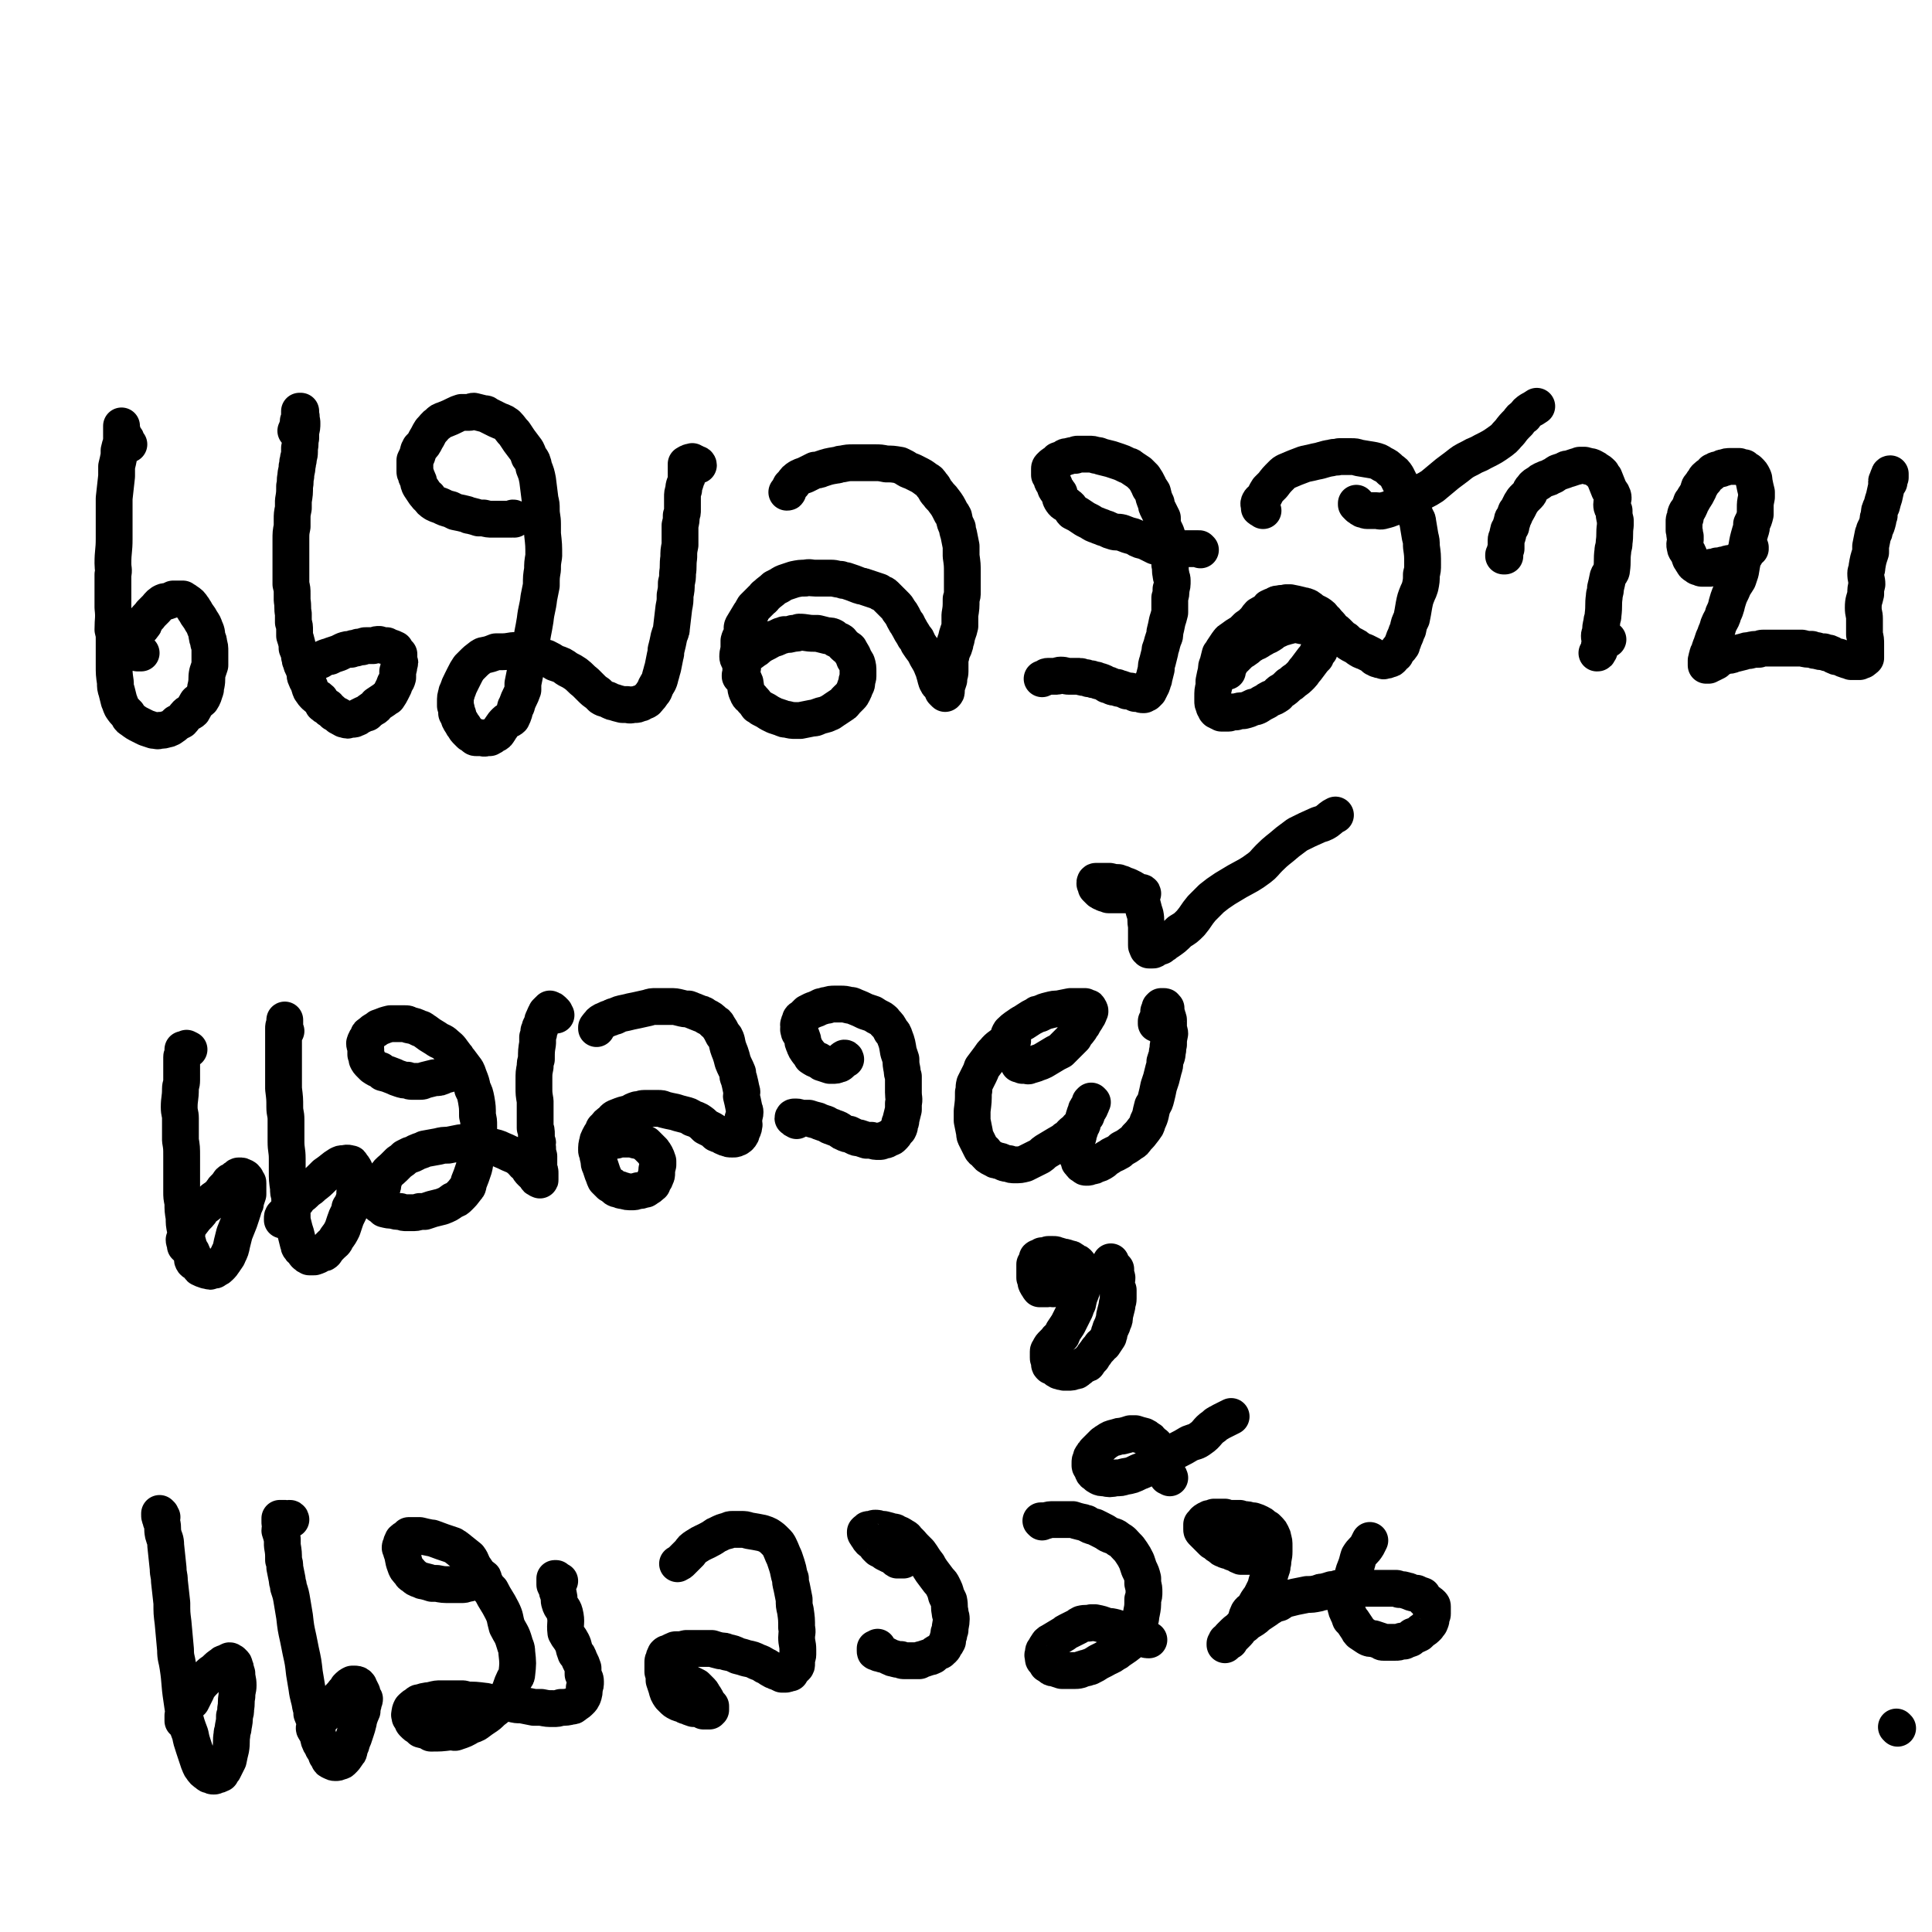
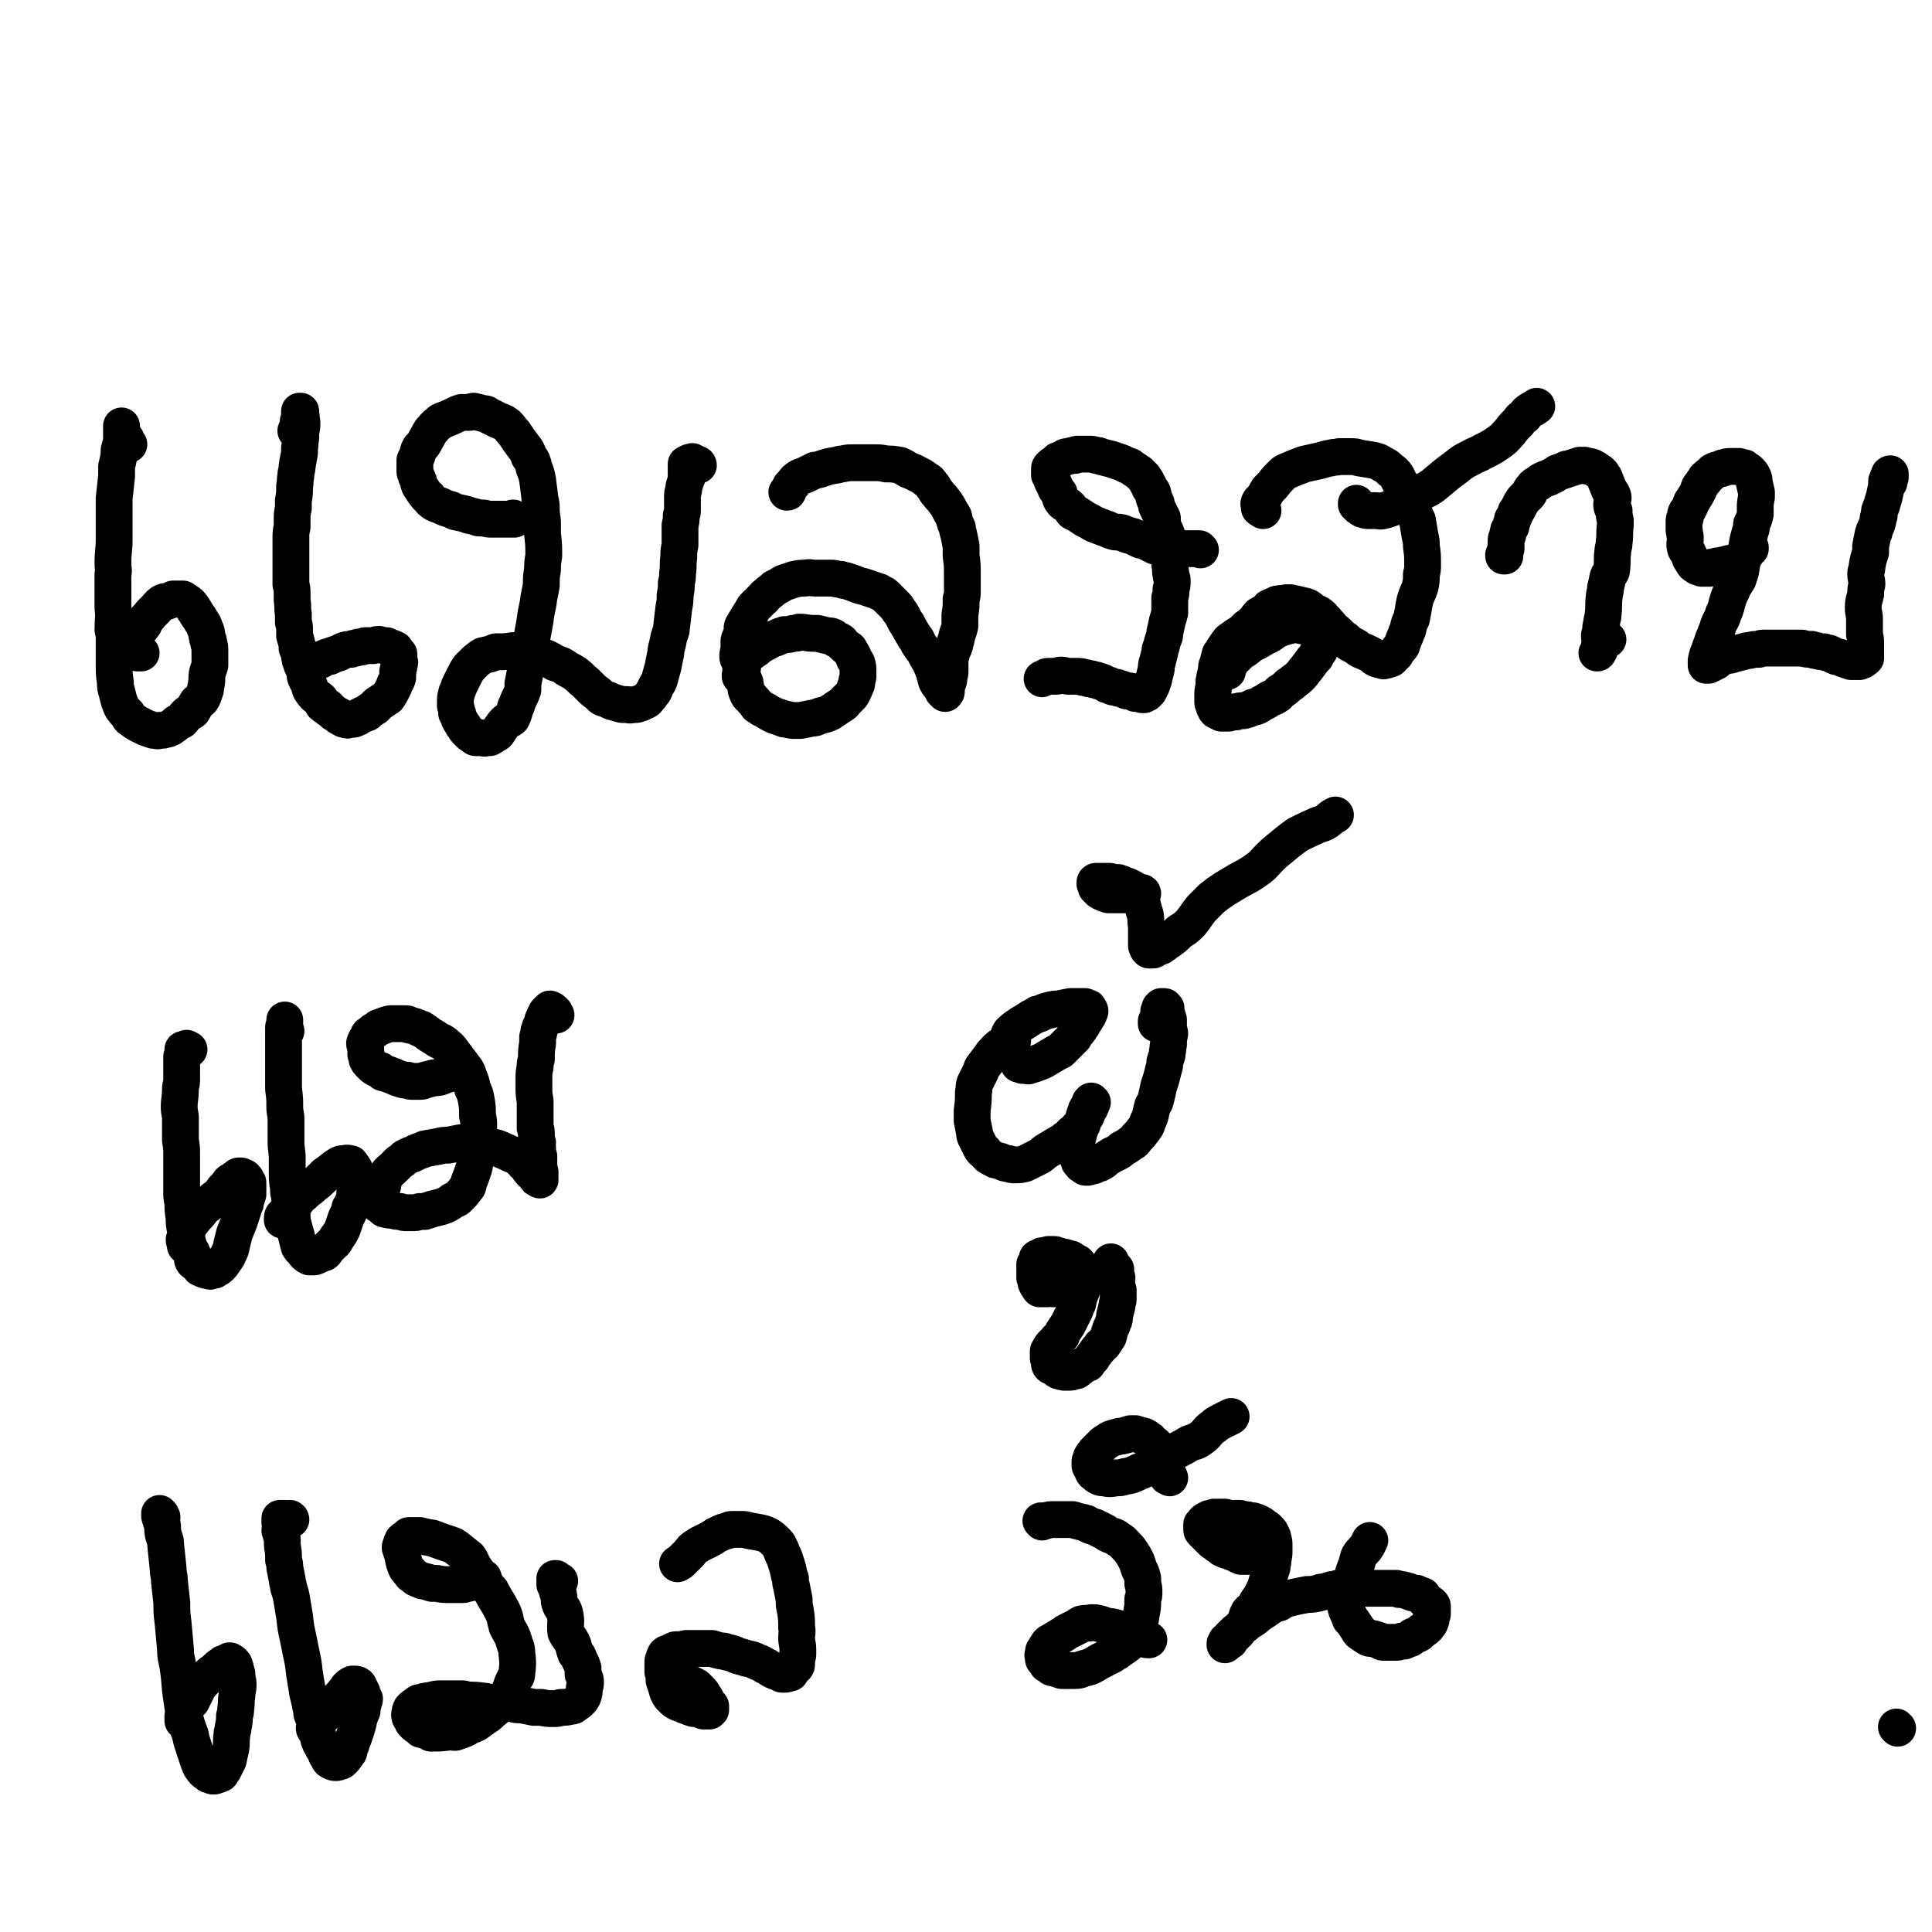
<svg xmlns="http://www.w3.org/2000/svg" viewBox="0 0 1574 1574" version="1.1">
  <g fill="none" stroke="#000000" stroke-width="30" stroke-linecap="round" stroke-linejoin="round">
    <path d="M105,362c0,0 -1,-1 -1,-1 -1,-1 -1,-1 -1,-2 0,-1 0,-1 -1,-2 -1,-1 -1,-1 -2,-3 -1,0 0,0 0,-1 0,-1 0,-1 -1,-1 0,-2 0,-2 0,-3 0,-1 0,-1 0,-1 0,-1 0,-1 0,-1 0,0 0,0 0,0 0,0 0,0 0,1 0,0 0,0 0,1 0,4 0,4 0,7 1,1 1,1 0,1 0,5 -1,5 -2,10 0,2 0,2 0,4 -1,5 -1,5 -2,9 0,4 0,4 0,8 -1,9 -1,9 -2,18 0,5 0,5 0,10 0,6 0,6 0,12 0,6 0,6 0,11 0,10 -1,10 -1,20 0,5 1,5 0,9 0,7 0,7 0,14 0,6 0,6 0,13 1,9 0,9 0,18 1,4 1,4 1,8 0,6 0,6 0,13 0,4 0,4 0,8 0,7 0,7 1,14 0,4 0,4 1,7 1,4 1,4 2,8 1,2 1,3 2,5 2,3 2,3 5,6 1,2 1,3 3,4 4,3 4,3 8,5 2,1 2,1 4,2 3,1 3,1 6,2 3,0 3,1 5,0 3,0 3,0 6,-1 1,0 1,0 3,-1 3,-2 3,-2 5,-4 2,-1 2,-1 4,-2 2,-2 2,-3 4,-5 2,-2 3,-1 5,-3 2,-3 1,-3 3,-6 1,-2 2,-1 4,-3 2,-3 2,-4 3,-7 1,-2 0,-2 1,-5 1,-5 0,-5 1,-10 1,-3 1,-3 2,-6 0,-4 0,-4 0,-8 0,-2 0,-2 0,-3 0,-4 0,-4 -1,-7 0,-2 0,-2 -1,-4 -1,-4 0,-4 -2,-8 -1,-3 -1,-3 -3,-6 -2,-4 -3,-4 -5,-8 -1,-1 -1,-2 -2,-3 -2,-3 -2,-3 -5,-5 -1,-1 -2,-1 -3,-2 -2,0 -3,0 -5,0 -1,0 -1,0 -3,0 -2,1 -2,1 -5,2 -2,0 -2,0 -4,1 -3,2 -3,3 -5,5 -2,2 -2,2 -4,4 -2,3 -3,3 -5,6 -1,2 0,2 -1,3 -2,3 -3,3 -5,6 -1,1 -1,1 -2,3 -1,2 0,2 -1,4 -1,1 -1,1 -1,2 -1,2 -1,2 -1,3 0,1 -1,1 0,2 2,2 2,2 5,3 1,0 1,0 3,0 " />
    <path d="M242,352c0,0 0,-1 -1,-1 0,0 1,1 1,1 0,-1 0,-2 0,-3 0,-1 0,-1 1,-2 0,-1 0,-1 0,-2 0,-1 0,-1 0,-2 1,-1 1,-1 1,-2 0,0 0,0 0,-1 0,0 0,0 0,-1 0,-1 0,-1 0,-1 0,-1 0,-1 0,-1 0,0 0,0 0,-1 0,0 0,0 0,0 0,-1 0,-1 0,-1 0,0 0,0 0,0 0,0 0,0 0,0 1,0 1,0 0,0 0,0 0,0 0,0 0,0 1,0 1,0 0,0 0,0 0,1 0,0 0,0 0,1 0,1 0,0 0,1 1,2 0,2 0,3 1,2 1,2 1,4 0,3 0,3 -1,7 0,3 0,3 0,5 -1,4 0,4 -1,8 0,1 0,1 0,3 0,4 -1,4 -1,7 -1,2 0,2 -1,5 0,4 -1,4 -1,8 -1,4 0,4 -1,8 0,6 0,6 -1,12 0,3 0,3 0,6 -1,5 -1,5 -1,9 0,3 0,3 0,6 -1,5 -1,5 -1,11 0,4 0,4 0,8 0,5 0,5 0,10 0,3 0,3 0,6 0,3 0,3 0,7 0,3 0,3 0,5 1,4 1,4 1,8 0,2 0,2 0,5 1,6 0,6 1,11 0,3 0,3 0,7 1,3 1,3 1,7 0,2 0,2 0,4 1,3 1,3 2,7 0,1 0,1 0,3 1,3 2,3 2,7 1,2 0,2 1,4 1,4 2,4 3,8 1,2 0,3 1,5 1,3 2,3 3,7 1,1 0,1 1,3 2,3 2,3 4,5 2,2 2,1 4,3 1,2 1,2 2,4 2,2 2,1 4,2 1,2 1,2 3,3 1,1 1,1 2,2 2,1 2,1 4,2 0,1 0,1 1,1 1,1 1,1 3,2 0,0 0,0 1,0 2,1 2,1 4,0 1,0 1,0 2,0 1,0 2,0 3,-1 1,0 1,0 2,-1 2,-1 2,-1 4,-2 2,-1 2,-1 3,-1 2,-2 2,-2 5,-4 2,-1 2,-1 3,-3 3,-2 3,-2 6,-4 1,-1 1,-1 3,-2 2,-3 2,-3 3,-5 1,-2 1,-2 2,-4 1,-4 2,-3 3,-7 0,-3 0,-3 0,-5 1,-3 1,-3 1,-6 1,-1 1,-1 0,-2 0,-2 0,-2 0,-4 0,-1 0,-1 0,-2 -1,-1 -2,-1 -3,-2 0,-1 0,-1 0,-2 -2,-1 -2,-1 -5,-2 -1,0 -1,0 -2,-1 -3,0 -3,0 -6,-1 -2,0 -2,0 -5,1 -3,0 -3,0 -6,0 -1,0 -1,0 -3,1 -3,0 -3,0 -5,1 -2,0 -2,0 -4,1 -3,0 -3,0 -6,1 -2,1 -2,1 -4,2 -3,1 -3,1 -6,2 -1,1 -1,1 -3,1 -3,1 -3,1 -6,3 -2,0 -1,0 -3,1 -1,1 -1,0 -3,1 -1,0 -1,0 -2,1 -1,0 -1,0 -2,0 -1,1 -1,0 -1,0 -1,0 -1,0 -1,0 " />
    <path d="M419,423c0,0 0,-1 -1,-1 0,0 0,1 -1,1 -2,0 -2,0 -3,0 -4,0 -4,0 -8,0 -2,0 -2,0 -5,0 -3,0 -3,0 -7,-1 -2,0 -2,0 -4,0 -3,-1 -3,-1 -7,-2 -1,0 -1,0 -3,-1 -4,-1 -4,-1 -9,-2 -2,-1 -2,-1 -4,-2 -4,-1 -4,-1 -8,-3 -3,-1 -3,-1 -5,-2 -3,-2 -3,-2 -5,-5 -2,-1 -1,-1 -3,-3 -2,-3 -2,-3 -4,-6 -1,-2 -1,-2 -1,-4 -1,-3 -2,-3 -2,-5 -1,-2 -1,-2 -1,-3 0,-3 0,-3 0,-6 0,-2 0,-2 0,-3 2,-4 2,-4 3,-8 1,-1 1,-1 1,-2 3,-3 3,-3 5,-7 2,-3 2,-4 4,-7 3,-3 3,-4 6,-6 2,-2 2,-2 5,-3 5,-2 5,-2 9,-4 2,-1 2,-1 5,-2 3,0 3,0 6,0 2,0 2,-1 4,-1 4,1 4,1 8,2 2,0 2,0 3,1 4,2 4,2 8,4 4,2 4,1 8,4 3,3 3,4 6,7 2,3 2,3 4,6 3,4 3,4 6,8 1,2 1,2 2,5 3,4 3,4 4,9 2,5 2,5 3,10 1,8 1,8 2,16 1,4 1,4 1,8 0,6 1,6 1,12 0,4 0,4 0,8 1,9 1,9 1,18 -1,6 -1,6 -1,11 -1,6 -1,6 -1,13 -1,5 -1,5 -2,10 -1,9 -2,9 -3,18 -1,6 -1,6 -2,11 -1,6 -1,6 -2,12 -1,4 -1,4 -2,9 -2,10 -2,10 -4,20 0,3 0,3 0,5 -2,6 -3,6 -5,12 0,1 0,1 -1,2 -1,4 -1,5 -3,9 -2,2 -3,1 -5,3 -2,2 -2,2 -4,5 -1,1 -1,2 -2,3 -1,2 -2,2 -4,3 -1,1 -1,1 -3,2 -2,0 -2,0 -3,0 -2,1 -2,0 -3,0 -3,0 -3,0 -5,0 -1,0 -1,0 -2,-1 -1,-1 -1,-1 -3,-2 -1,-1 -1,-1 -2,-2 -2,-2 -2,-2 -3,-4 -1,-1 -1,-1 -2,-3 -2,-3 -2,-3 -3,-7 -1,0 0,0 -1,-1 0,-3 0,-3 -1,-6 0,-1 0,-1 0,-3 0,-4 0,-4 1,-7 0,-1 0,-1 1,-3 1,-3 1,-3 3,-7 1,-2 1,-2 2,-4 2,-4 2,-4 4,-7 1,-1 1,-1 3,-3 3,-3 3,-3 7,-6 1,0 1,-1 2,-1 5,-1 5,-1 10,-3 1,0 1,0 2,0 6,0 6,0 12,-1 3,0 3,1 6,1 4,0 4,0 7,1 3,0 3,0 6,1 4,1 4,2 8,3 4,2 4,2 7,4 6,2 6,2 10,5 4,2 4,2 7,4 4,3 4,4 8,7 2,2 2,2 4,4 3,3 3,3 6,5 2,2 2,2 3,3 3,2 4,1 7,3 1,0 1,1 3,1 3,1 3,1 7,2 2,0 2,0 4,0 3,1 3,0 6,0 2,0 2,0 4,-1 2,0 2,-1 5,-2 1,-1 1,0 2,-2 2,-2 2,-2 4,-5 1,-1 1,-1 2,-4 2,-4 3,-4 4,-9 1,-3 1,-4 2,-7 1,-5 1,-5 2,-10 1,-3 0,-3 1,-6 1,-4 1,-4 2,-9 1,-4 2,-4 2,-7 1,-9 1,-9 2,-17 1,-5 1,-5 1,-10 1,-5 1,-5 1,-10 1,-4 1,-4 1,-8 1,-6 0,-6 1,-13 0,-5 0,-5 1,-10 0,-5 0,-5 0,-10 0,-3 0,-3 0,-6 1,-4 1,-4 1,-8 1,-2 1,-2 1,-5 0,-5 0,-5 0,-10 0,-3 0,-3 1,-6 0,-4 1,-4 2,-8 1,-1 0,-1 0,-3 0,-2 0,-2 0,-4 0,-1 0,-1 0,-2 0,-1 0,-1 0,-2 0,-1 0,-1 0,-2 1,0 1,0 1,0 1,-1 0,-1 1,-1 1,-1 1,0 3,-1 0,0 0,0 1,1 1,0 1,0 1,0 1,1 1,1 2,1 1,0 1,1 1,1 " />
    <path d="M604,552c0,0 -1,-1 -1,-1 0,-1 0,-1 0,-1 1,-2 1,-2 1,-3 1,-1 0,-1 1,-3 0,-3 0,-3 1,-6 1,-1 0,-1 1,-3 3,-3 4,-2 7,-5 2,-1 2,-1 4,-3 3,-2 3,-2 7,-4 2,-1 2,-1 3,-2 4,-1 4,-1 8,-3 1,0 1,0 3,-1 4,0 4,0 7,-1 3,0 3,0 5,-1 6,0 6,1 12,1 1,0 1,0 3,0 4,1 4,1 8,2 3,0 3,0 5,1 2,2 2,2 5,3 2,1 1,1 3,3 2,2 2,2 5,4 1,1 0,1 1,2 2,3 2,3 3,6 1,2 1,1 2,3 1,3 1,4 1,7 0,2 0,2 0,4 0,2 -1,2 -1,5 0,1 0,2 -1,3 -1,3 -1,3 -2,5 -1,2 -1,2 -2,3 -2,2 -2,2 -4,4 -1,1 -1,2 -3,3 -3,2 -3,2 -6,4 -2,1 -2,2 -5,3 -4,2 -4,1 -9,3 -2,1 -2,1 -4,1 -5,1 -5,1 -10,2 -2,0 -2,0 -4,0 -3,0 -3,0 -7,-1 -2,0 -2,0 -4,-1 -3,-1 -3,-1 -6,-2 -2,-1 -2,-1 -4,-2 -3,-2 -3,-2 -7,-4 -1,-1 -1,-1 -3,-2 -2,-3 -2,-3 -4,-5 -2,-3 -3,-2 -4,-5 -2,-4 -1,-4 -2,-9 -1,-3 -2,-3 -3,-6 -1,-5 0,-5 -1,-10 -1,-3 -2,-3 -2,-5 0,-4 1,-4 1,-8 0,-2 0,-3 0,-5 1,-4 2,-3 3,-7 0,-3 -1,-3 0,-5 3,-5 3,-5 6,-10 2,-2 1,-2 3,-5 3,-3 3,-3 7,-7 2,-1 1,-2 3,-3 3,-3 4,-3 7,-6 2,-1 2,-1 4,-2 3,-2 3,-2 6,-3 3,-1 3,-1 6,-2 5,-1 5,-1 9,-1 4,-1 4,0 8,0 5,0 5,0 10,0 2,0 2,0 3,0 4,0 4,1 8,1 2,1 2,1 4,1 6,2 6,2 11,4 2,1 2,0 4,1 6,2 6,2 12,4 2,2 3,1 5,3 4,4 4,4 8,8 2,2 2,2 3,4 4,5 3,5 6,10 2,2 1,2 3,5 2,4 2,3 4,7 2,2 2,2 3,5 2,3 2,3 5,7 1,2 1,2 2,4 3,5 3,5 5,10 1,1 1,1 1,3 1,3 1,4 2,7 1,2 1,2 2,3 2,2 2,2 3,4 0,0 0,0 0,1 1,1 1,1 2,2 0,0 0,0 0,0 0,0 0,0 0,0 0,0 0,0 0,0 1,-1 1,-1 1,-2 0,-1 0,-1 0,-3 1,-3 1,-3 2,-6 0,-4 1,-4 1,-7 0,-5 0,-5 0,-10 0,-2 1,-2 1,-4 1,-4 2,-4 3,-8 0,-2 0,-2 1,-4 1,-6 2,-6 3,-11 0,-5 0,-5 0,-9 1,-6 1,-6 1,-13 1,-3 1,-3 1,-6 0,-5 0,-5 0,-9 0,-3 0,-3 0,-6 0,-7 0,-7 -1,-14 0,-4 0,-4 0,-8 -1,-5 -1,-5 -2,-10 -1,-3 -1,-3 -1,-5 -2,-4 -2,-4 -3,-9 -1,-2 -1,-2 -2,-3 -3,-6 -3,-6 -6,-10 -2,-3 -3,-3 -5,-6 -3,-3 -2,-4 -5,-7 -2,-3 -2,-3 -4,-4 -4,-3 -4,-3 -8,-5 -2,-1 -2,-1 -4,-2 -3,-1 -3,-1 -6,-3 -2,-1 -2,-1 -4,-2 -6,-1 -6,-1 -11,-1 -5,-1 -5,-1 -9,-1 -6,0 -6,0 -12,0 -3,0 -3,0 -6,0 -4,0 -4,0 -9,1 -3,0 -3,1 -5,1 -6,1 -6,1 -12,3 -2,1 -3,1 -5,1 -4,2 -4,2 -8,4 -3,1 -3,1 -5,2 -3,2 -3,2 -5,5 -1,1 -1,1 -2,2 -1,2 -1,2 -2,4 0,1 0,1 -1,1 " />
    <path d="M978,448c0,0 -1,-1 -1,-1 -4,0 -4,0 -7,0 -3,0 -3,0 -5,0 -5,0 -5,0 -10,0 -3,0 -3,1 -6,0 -4,-1 -4,-1 -8,-2 -2,-1 -2,-1 -4,-2 -4,-2 -4,-2 -8,-3 -3,-1 -3,-2 -6,-3 -4,-1 -4,-1 -9,-3 -4,-1 -4,0 -7,-1 -4,-1 -4,-2 -8,-3 -2,-1 -3,-1 -5,-2 -3,-1 -3,-1 -6,-3 -2,-1 -2,-1 -4,-2 -3,-2 -3,-2 -6,-4 -2,-1 -2,-1 -4,-2 -2,-2 -1,-3 -4,-5 -2,-2 -3,-1 -5,-4 -2,-3 -1,-3 -2,-6 -1,-2 -2,-2 -3,-4 -1,-3 -1,-3 -2,-5 -1,-1 -1,-1 -1,-3 -1,-2 -1,-1 -2,-3 0,-1 0,-1 0,-3 0,-1 0,-1 0,-2 0,-1 0,-1 1,-2 2,-2 2,-2 5,-3 1,-1 0,-1 1,-2 3,-1 3,-1 5,-2 1,-1 1,-1 3,-1 3,-1 3,-1 6,-1 1,-1 1,-1 2,-1 3,0 3,0 6,0 1,0 1,0 3,0 3,0 3,0 6,1 2,0 2,0 4,1 4,1 4,1 8,2 3,1 3,1 6,2 3,1 3,1 7,3 2,1 2,0 4,2 3,2 3,2 6,4 2,2 2,2 4,4 2,3 2,3 4,7 1,3 2,3 3,5 1,4 1,5 3,9 0,2 0,2 1,4 2,4 2,4 4,8 0,2 0,2 0,4 1,4 1,4 3,8 1,3 1,3 2,6 1,7 0,7 1,13 0,3 0,3 0,7 1,4 0,4 1,8 0,3 1,2 1,5 0,4 0,4 -1,7 0,4 0,4 -1,7 0,6 0,6 0,12 -1,4 -1,4 -2,7 -1,5 -1,5 -2,9 0,3 0,3 -1,5 -1,3 -1,3 -2,7 -1,2 -1,2 -1,4 -1,4 -1,4 -2,8 -1,3 -1,3 -1,6 -1,4 -1,4 -2,8 0,1 0,1 -1,2 0,2 0,2 -1,4 -1,1 -1,1 -1,2 -1,1 -1,1 -1,2 -1,1 -1,1 -1,1 -1,1 -1,1 -1,1 -1,0 -1,0 -2,1 0,0 -1,0 -1,0 -1,0 -1,0 -2,-1 -1,0 -1,0 -2,0 -1,0 -1,0 -2,0 -2,-1 -2,-1 -4,-2 -1,0 -1,0 -3,0 -2,-1 -2,-1 -5,-2 -1,0 -2,0 -3,-1 -3,0 -3,0 -5,-1 -1,-1 -1,-1 -3,-1 -3,-2 -3,-2 -6,-3 -1,0 -1,0 -3,-1 -2,0 -2,0 -4,-1 -1,0 -1,0 -2,0 -2,-1 -2,-1 -4,-1 -2,0 -2,-1 -3,-1 -2,0 -2,0 -4,0 -2,0 -2,0 -5,0 -3,0 -3,-1 -7,-1 -2,0 -2,1 -3,1 -3,0 -4,0 -7,0 -2,0 -2,1 -5,2 " />
    <path d="M1000,547c-1,0 -1,0 -1,-1 0,-1 0,-1 1,-2 0,-1 1,-1 1,-2 2,-1 1,-2 2,-3 1,-2 1,-2 3,-3 2,-2 2,-2 4,-4 1,-1 1,-1 3,-2 3,-2 3,-2 5,-4 2,-1 2,-1 3,-2 3,-1 3,-1 6,-3 2,-1 2,-1 3,-2 3,-1 3,-1 6,-3 1,-1 1,-1 2,-2 3,-1 3,-1 5,-2 2,-1 2,-1 3,-1 3,-1 4,-1 7,-2 1,0 1,0 3,0 3,0 3,1 7,1 2,0 2,0 4,0 1,1 1,1 2,1 2,1 2,1 3,2 1,1 1,1 2,3 1,1 1,1 2,2 0,1 0,1 1,3 0,1 0,1 -1,2 0,2 0,2 -1,4 0,1 0,2 0,3 -2,2 -2,2 -3,5 -1,1 -1,1 -2,2 -3,4 -3,4 -6,8 -2,2 -2,3 -4,5 -3,3 -3,3 -6,5 -2,2 -2,2 -4,3 -3,3 -3,3 -6,5 -2,1 -2,1 -3,3 -3,2 -3,2 -6,3 -2,1 -2,1 -3,2 -4,2 -4,2 -7,4 -2,1 -2,1 -4,1 -4,2 -4,2 -8,3 -3,0 -3,0 -6,1 -2,0 -2,0 -5,0 0,0 0,1 -1,1 -2,0 -3,0 -5,0 -1,0 -1,0 -1,0 -1,-1 -1,-1 -2,-1 -1,-1 -1,-1 -2,-1 -1,-1 -1,-1 -1,-3 -1,0 -1,0 -1,-1 -1,-2 -1,-2 -1,-4 0,-2 0,-2 0,-3 0,-5 0,-5 1,-9 0,-2 0,-2 0,-4 1,-5 1,-5 2,-9 0,-3 0,-3 1,-5 1,-4 1,-4 2,-8 1,-1 1,-1 2,-3 2,-3 2,-3 4,-6 1,-1 1,-2 3,-3 4,-3 4,-3 9,-6 2,-2 2,-2 4,-4 3,-2 3,-2 6,-5 2,-2 2,-3 4,-5 3,-2 3,-1 5,-3 2,-1 2,-2 3,-3 2,-1 2,-1 5,-2 1,-1 1,-1 3,-1 3,-1 3,0 6,-1 1,0 1,0 3,0 5,1 5,1 9,2 2,1 2,0 4,1 3,1 3,2 6,4 2,1 2,1 4,2 3,2 3,2 5,5 2,1 1,1 3,3 2,2 2,2 4,5 2,1 2,1 3,2 2,2 2,2 4,4 1,1 1,1 3,2 3,3 3,3 7,5 2,1 2,1 3,2 3,2 3,2 6,3 2,1 2,1 4,2 2,1 2,1 4,3 1,0 1,0 2,1 2,1 2,0 4,1 1,0 1,1 2,0 2,0 2,0 4,-1 1,0 1,0 2,-1 1,-1 1,-2 3,-3 0,-1 0,-1 1,-2 2,-3 2,-2 4,-5 0,-1 0,-1 1,-3 1,-3 1,-3 2,-5 1,-3 1,-3 2,-5 1,-5 1,-5 3,-9 1,-5 1,-5 2,-11 1,-5 1,-5 3,-10 1,-2 1,-2 2,-5 1,-5 1,-5 1,-10 1,-4 1,-4 1,-8 0,-8 0,-8 -1,-15 0,-4 0,-4 -1,-8 -1,-6 -1,-6 -2,-12 0,-2 -1,-2 -2,-5 -3,-7 -3,-6 -6,-13 -2,-4 -2,-4 -3,-7 -3,-6 -3,-6 -6,-12 -2,-3 -2,-3 -5,-5 -3,-3 -3,-3 -7,-5 -3,-2 -3,-2 -7,-3 -6,-1 -6,-1 -12,-2 -3,-1 -3,-1 -6,-1 -5,0 -5,0 -10,0 -3,1 -3,0 -6,1 -7,1 -7,2 -13,3 -4,1 -4,1 -9,2 -8,3 -8,3 -15,6 -2,1 -2,1 -4,3 -4,4 -4,4 -7,8 -2,2 -2,2 -4,4 -2,3 -2,4 -4,7 -1,2 -2,1 -3,3 -1,2 0,2 0,4 0,1 0,1 0,1 1,1 2,1 3,2 " />
    <path d="M1106,411c-1,0 -1,-1 -1,-1 0,0 0,1 0,1 1,1 1,1 2,2 2,1 1,1 3,2 2,0 2,1 4,1 3,0 3,0 7,0 3,0 3,1 6,0 4,-1 4,-1 9,-3 3,-2 3,-2 7,-4 6,-3 6,-3 12,-6 6,-4 6,-3 12,-7 6,-5 6,-5 12,-10 4,-3 4,-3 8,-6 5,-4 5,-4 11,-7 5,-3 5,-2 10,-5 8,-4 8,-4 15,-9 4,-3 3,-3 7,-7 3,-4 3,-4 7,-8 2,-3 2,-3 5,-5 2,-3 2,-3 5,-5 2,-1 2,-1 5,-3 " />
    <path d="M1226,453c0,0 -1,-1 -1,-1 0,0 0,0 0,1 0,0 0,0 0,0 0,0 0,0 0,-1 0,0 0,0 0,0 1,-1 1,-1 1,-2 0,-1 0,-1 1,-3 0,-1 0,-1 0,-3 0,-2 0,-2 0,-4 0,-2 1,-2 1,-3 1,-2 0,-2 1,-5 1,-1 1,-1 2,-3 0,-2 0,-2 1,-4 0,-2 0,-2 1,-3 1,-2 1,-2 2,-5 1,-1 1,-1 2,-3 1,-2 1,-2 2,-4 1,-1 1,-2 2,-3 2,-2 2,-2 4,-4 2,-2 1,-3 3,-5 2,-3 3,-3 6,-5 1,-1 1,-1 3,-2 4,-2 4,-1 7,-3 3,-1 3,-2 5,-3 3,-1 3,-1 6,-2 1,-1 1,-1 3,-1 3,-1 3,-1 6,-2 1,0 1,0 3,-1 2,0 2,0 4,0 2,1 2,0 3,1 2,0 2,0 4,1 2,1 2,1 3,2 2,1 2,1 4,3 1,2 1,2 2,3 2,5 2,5 4,10 1,2 2,2 3,5 1,3 -1,4 -1,7 0,3 1,3 2,5 0,4 0,4 1,8 0,2 0,2 0,4 -1,7 0,7 -1,14 0,4 -1,4 -1,7 -1,7 0,8 -1,15 0,3 -2,3 -3,6 -1,5 -1,5 -2,9 0,4 -1,4 -1,7 -1,7 0,7 -1,15 0,3 -1,3 -1,6 -1,4 -1,4 -1,8 0,1 -1,1 -1,3 0,3 1,3 1,5 0,2 0,2 -1,3 0,1 0,1 0,3 0,0 0,0 0,1 -1,1 -1,1 -2,2 0,0 0,0 0,0 0,0 0,0 0,0 0,0 0,0 0,0 1,0 1,0 1,-1 0,0 0,-1 0,-1 1,-2 1,-2 2,-3 1,-2 1,-2 2,-3 2,-2 2,-2 4,-3 " />
    <path d="M1426,446c0,0 -1,-1 -1,-1 0,0 1,1 1,2 -1,0 -1,0 -2,1 -1,0 0,1 -1,2 -1,1 -1,1 -1,2 -1,0 -1,0 -1,1 -1,1 -1,1 -1,1 -1,1 -1,1 -1,1 -1,0 -1,1 -1,1 -1,1 -1,1 -3,1 -1,1 -1,1 -2,1 -2,1 -2,1 -4,1 -2,0 -2,1 -3,1 -2,0 -2,0 -4,1 -1,0 -1,0 -3,0 -2,1 -2,1 -4,1 -1,0 -1,0 -2,1 -2,0 -2,0 -4,0 -1,0 -1,0 -2,0 -1,0 -1,0 -3,-1 -1,0 -1,0 -2,-1 -2,-1 -2,-1 -3,-3 -1,-1 -1,-2 -2,-3 -1,-3 -1,-3 -2,-5 -1,-2 -2,-2 -2,-4 -1,-3 0,-3 0,-6 0,-1 0,-1 0,-3 -1,-2 0,-2 -1,-5 0,-1 0,-1 0,-3 0,-2 0,-2 0,-4 0,-2 0,-2 1,-3 0,-3 0,-3 1,-5 1,-1 1,-1 2,-3 1,-2 1,-2 2,-5 1,-1 1,-1 2,-3 2,-3 2,-3 4,-7 0,-2 0,-2 2,-4 1,-2 1,-2 3,-4 0,-1 0,-1 1,-2 2,-2 3,-2 5,-4 1,-1 0,-1 1,-1 3,-2 3,-1 6,-2 1,-1 1,-1 3,-1 2,-1 2,-1 5,-1 1,0 1,0 2,0 3,0 3,0 5,0 2,1 2,1 4,1 1,1 1,1 2,2 1,0 1,0 2,1 2,2 2,2 3,4 1,2 1,2 1,4 1,5 1,5 2,9 0,2 0,2 0,4 -1,5 -1,5 -1,9 0,2 0,2 0,5 -1,4 -1,4 -3,8 0,3 0,3 -1,6 -2,7 -2,7 -3,13 -1,4 -1,4 -3,9 -1,5 -1,5 -2,11 -1,3 -1,3 -2,6 -3,5 -3,4 -5,9 -2,4 -2,4 -3,7 -2,6 -1,6 -4,12 -1,4 -1,3 -3,7 -2,4 -1,4 -3,8 -1,3 -1,3 -2,5 -1,3 -1,3 -2,6 -1,2 -1,2 -1,4 -1,2 -2,2 -2,5 -1,1 0,1 -1,3 0,1 0,1 0,2 0,1 0,1 0,1 0,1 0,1 0,1 0,0 0,0 1,0 0,0 0,0 1,0 1,-1 1,-1 2,-1 2,-1 2,-1 4,-2 1,-1 1,-1 2,-2 4,-2 4,-2 7,-3 2,0 3,0 5,-1 4,-1 4,-1 8,-2 3,-1 3,-1 5,-1 4,-1 4,-1 8,-1 2,-1 2,-1 4,-1 5,0 5,0 9,0 3,0 3,0 7,0 5,0 5,0 9,0 3,0 3,0 6,0 4,1 4,1 8,1 2,1 2,1 4,1 3,1 3,1 6,1 2,1 2,1 4,1 3,1 3,2 6,3 2,0 2,0 4,1 2,1 2,1 5,2 1,0 1,0 3,1 3,0 3,0 6,0 1,0 1,0 1,0 1,-1 1,-1 2,-1 1,0 1,0 1,-1 1,0 1,0 2,-1 0,0 0,-1 0,-1 0,-1 0,-1 0,-3 0,0 0,0 0,-1 0,-2 0,-2 0,-3 0,-2 0,-2 0,-3 0,-4 0,-4 -1,-8 0,-1 0,-1 0,-2 0,-5 0,-5 0,-11 0,-4 -1,-4 -1,-9 0,-6 1,-6 2,-11 0,-4 0,-4 1,-8 0,-4 -1,-4 -1,-9 0,-2 1,-2 1,-5 1,-6 1,-6 3,-12 0,-3 0,-3 0,-5 1,-5 1,-5 2,-10 1,-1 1,-1 1,-3 2,-4 2,-4 3,-8 0,-2 0,-2 1,-4 0,-4 0,-4 2,-8 1,-4 1,-4 2,-7 1,-4 1,-5 2,-9 0,-1 0,-1 0,-1 0,-1 0,-1 0,-2 0,-1 0,-1 0,-1 0,-1 1,-1 1,-2 0,-1 0,-1 1,-2 0,-1 0,-1 0,-1 0,0 0,-1 1,-1 0,0 0,0 0,0 0,1 0,1 0,1 0,1 0,1 0,2 -1,1 -1,1 -1,2 0,1 0,1 0,2 " />
    <path d="M153,855c0,0 -1,-1 -1,-1 0,0 2,1 2,1 0,0 -1,0 -2,0 0,0 0,0 -1,0 0,0 0,0 -1,0 0,0 0,0 -1,0 0,0 0,0 0,0 0,2 1,2 0,4 0,1 -1,1 -1,2 0,4 0,4 0,8 0,2 0,2 0,4 0,4 0,4 0,7 0,4 -1,4 -1,7 0,8 -1,8 -1,15 0,5 1,5 1,9 0,6 0,6 0,11 0,3 0,3 0,7 1,6 1,6 1,13 0,6 0,6 0,13 0,8 0,8 0,16 0,4 0,4 1,9 0,6 0,6 1,12 0,5 0,5 1,10 1,7 1,7 3,14 1,3 2,3 3,6 1,2 -1,3 0,5 1,2 2,1 4,3 1,1 1,2 2,3 2,1 2,1 5,2 1,0 1,0 2,0 1,1 1,1 2,0 3,0 3,0 4,-1 2,-1 2,-1 3,-2 2,-2 2,-2 4,-5 1,-2 2,-2 3,-5 2,-4 2,-4 3,-9 1,-4 1,-4 2,-8 2,-5 2,-5 4,-10 1,-3 1,-3 2,-6 1,-3 1,-3 2,-7 1,-1 1,-1 1,-3 1,-3 1,-3 2,-6 0,-2 0,-2 0,-4 0,-2 0,-2 0,-5 0,-1 0,-1 -1,-1 -1,-2 0,-2 -1,-3 -1,-1 -1,-1 -2,-1 -1,-1 -1,-1 -3,-1 -1,0 -1,0 -2,1 -2,1 -1,1 -3,3 -1,0 -2,0 -3,1 -2,3 -2,3 -5,6 -1,1 -1,2 -2,3 -3,3 -3,3 -6,5 -1,2 -1,2 -3,3 -3,3 -3,2 -6,5 -2,2 -1,2 -3,4 -3,3 -3,3 -6,7 -2,1 -2,1 -3,4 -1,3 0,3 -1,6 -1,2 -1,2 -2,4 0,2 1,2 1,4 0,0 0,1 0,1 1,1 1,1 2,1 " />
    <path d="M233,840c0,0 -1,-1 -1,-1 0,0 0,0 0,0 1,-1 0,-1 0,-3 0,0 0,0 0,-1 0,-1 0,-1 0,-2 0,0 0,0 0,-1 0,0 0,0 0,0 0,-1 0,-1 0,-1 0,0 0,0 0,0 0,0 0,0 0,0 0,0 0,0 0,0 0,0 0,0 0,1 0,1 0,1 0,3 -1,1 -1,1 -1,3 0,5 0,5 0,9 0,4 0,4 0,7 0,6 0,6 0,11 0,3 0,3 0,6 0,5 0,5 0,9 0,4 0,4 0,7 1,8 1,8 1,15 0,5 1,5 1,10 0,6 0,6 0,11 0,4 0,4 0,7 0,7 1,7 1,14 0,5 0,5 0,10 0,7 0,7 1,14 0,4 0,3 1,7 0,4 0,5 1,9 0,3 0,3 1,5 0,5 0,5 1,9 1,4 1,4 2,7 1,4 1,4 2,8 1,1 0,2 1,3 1,2 2,2 4,4 0,1 0,1 1,2 1,1 1,1 3,2 2,0 2,0 4,0 3,-1 3,-1 6,-3 2,0 2,0 3,-1 2,-3 2,-3 5,-6 2,-2 3,-2 4,-5 3,-4 3,-4 5,-8 1,-3 1,-3 2,-6 1,-3 1,-3 3,-7 1,-2 1,-2 1,-4 2,-3 2,-3 3,-6 1,-2 1,-2 1,-4 0,-4 0,-4 1,-8 0,-1 0,-1 0,-3 0,-4 -1,-4 -1,-9 0,0 0,-1 0,-1 -1,-2 -1,-2 -3,-4 0,-1 0,-1 -1,-1 -3,-1 -3,0 -5,0 -2,0 -2,0 -4,1 -5,3 -5,4 -11,8 -1,1 -1,1 -2,2 -4,4 -4,4 -8,7 -2,2 -2,2 -5,4 -3,3 -3,3 -7,6 -1,1 -1,1 -1,2 -3,2 -3,2 -5,5 -1,1 -1,1 -2,2 -2,2 -1,2 -3,4 0,0 0,0 -1,1 -1,1 -1,1 -1,3 0,0 0,0 0,1 0,0 0,0 0,0 " />
    <path d="M377,873c0,0 0,-1 -1,-1 -1,0 -2,0 -3,1 -6,1 -6,2 -11,3 -4,2 -4,2 -8,2 -4,1 -4,1 -8,2 -2,1 -2,1 -4,1 -3,0 -3,0 -6,0 -2,0 -2,0 -4,-1 -3,0 -3,0 -6,-1 -3,-1 -3,-1 -5,-2 -5,-2 -5,-2 -9,-3 -1,-1 -1,-1 -2,-2 -3,-1 -3,-1 -6,-3 -1,-1 -1,-1 -2,-2 -2,-2 -2,-2 -3,-4 0,-2 0,-2 -1,-4 0,-2 0,-2 0,-4 0,-3 -1,-3 -1,-5 1,-3 1,-3 3,-5 0,-2 0,-2 2,-3 2,-2 2,-2 4,-3 2,-1 2,-2 3,-2 5,-2 5,-2 9,-3 2,0 2,0 5,0 3,0 3,0 7,0 2,0 2,0 3,1 5,1 5,1 9,3 2,0 2,1 4,2 4,3 4,3 9,6 4,3 5,2 8,5 5,4 4,4 8,9 2,2 1,2 3,4 3,4 3,4 6,8 1,2 1,2 2,5 2,5 2,5 3,10 2,4 2,4 3,9 1,6 1,6 1,13 1,4 1,4 1,8 0,5 0,5 0,10 0,2 0,2 -1,5 0,5 0,5 -2,11 0,5 0,5 -1,9 -2,6 -2,6 -4,11 -1,3 0,3 -2,5 -3,4 -3,4 -6,7 -2,2 -2,2 -5,3 -4,3 -4,3 -9,5 -4,1 -4,1 -8,2 -3,1 -3,1 -6,2 -2,0 -2,0 -4,0 -3,1 -3,1 -7,1 -2,0 -2,0 -4,0 -2,0 -2,0 -5,-1 -3,0 -3,0 -6,-1 -3,0 -3,0 -7,-1 -1,-1 -1,-1 -2,-2 -2,-1 -2,-1 -4,-3 -1,-1 0,-1 -1,-3 0,-2 -1,-2 0,-4 1,-3 3,-2 5,-5 2,-3 0,-4 2,-7 0,-2 0,-2 2,-4 2,-3 3,-3 6,-6 2,-2 2,-2 4,-4 3,-2 3,-2 5,-4 2,-1 2,-1 4,-2 4,-1 4,-2 7,-3 3,-1 3,-1 5,-2 5,-1 6,-1 11,-2 4,-1 4,-1 8,-1 5,-1 5,-1 10,-2 3,0 3,0 5,0 4,0 4,0 8,1 2,0 2,0 4,0 4,1 4,1 8,2 4,1 5,1 9,3 5,2 4,2 9,4 3,1 3,1 5,3 2,1 2,2 4,4 1,1 1,1 3,2 1,3 1,3 3,5 1,1 1,1 2,1 1,2 1,2 2,3 0,1 0,1 1,1 1,1 1,1 1,1 0,0 0,0 0,0 1,0 1,1 1,0 0,0 0,0 0,-1 0,-2 0,-2 0,-4 0,-2 0,-2 -1,-4 0,-3 0,-3 0,-6 0,-2 0,-2 0,-4 -1,-4 -1,-3 -1,-7 -1,-2 0,-2 0,-4 -1,-3 -1,-3 -1,-7 0,-3 0,-3 -1,-5 0,-7 0,-7 0,-14 0,-4 0,-4 0,-8 -1,-6 -1,-6 -1,-11 0,-3 0,-3 0,-6 0,-6 0,-6 1,-11 0,-3 0,-3 1,-6 0,-7 0,-7 1,-13 0,-2 0,-2 0,-5 1,-3 1,-3 1,-5 1,-2 1,-2 1,-3 1,-2 1,-2 2,-4 0,-2 0,-2 1,-3 0,-1 0,-1 1,-3 1,-1 1,-1 1,-2 1,-1 1,-1 2,-2 0,0 0,0 1,0 0,-1 0,-1 0,-1 1,1 1,0 2,1 1,1 1,1 2,2 0,1 0,1 1,2 " />
-     <path d="M502,929c0,-1 0,-1 -1,-1 0,-1 1,0 1,0 4,0 4,0 7,0 1,0 1,0 2,0 4,0 4,0 7,1 2,0 2,0 4,1 2,1 2,1 4,2 1,1 1,1 2,2 2,2 2,2 4,4 1,2 1,1 2,3 1,2 1,2 2,5 0,2 0,2 0,3 -1,4 -1,4 -1,7 0,1 0,2 -1,3 0,2 -1,2 -2,4 -1,2 0,2 -1,2 -2,2 -2,2 -4,3 -1,1 -1,1 -2,1 -3,1 -3,1 -5,1 -3,1 -3,1 -5,1 -4,0 -4,0 -7,-1 -2,0 -2,0 -3,-1 -2,0 -3,0 -5,-2 -1,-1 -1,-1 -3,-2 -2,-2 -2,-2 -4,-4 -1,-2 -1,-3 -2,-5 -1,-3 -1,-3 -2,-6 -1,-2 -1,-2 -1,-5 -1,-3 -1,-3 -1,-6 -1,-1 -1,-1 -1,-2 0,-3 0,-4 1,-7 0,-1 0,-1 1,-3 1,-2 1,-2 3,-5 1,-2 0,-2 2,-3 2,-3 2,-3 5,-5 2,-2 2,-3 5,-4 5,-2 5,-2 10,-3 3,-2 3,-2 6,-3 3,0 3,-1 6,-1 2,0 3,0 5,0 3,0 3,0 6,0 3,0 3,0 5,1 4,1 4,1 9,2 3,1 3,1 7,2 4,1 4,1 7,3 3,1 3,1 5,2 3,2 3,2 6,5 2,1 2,1 4,2 2,1 2,1 4,3 1,1 1,1 3,1 2,1 2,1 3,2 2,1 2,1 3,1 2,1 2,1 4,1 0,0 0,0 1,0 2,0 2,0 3,-1 1,0 1,0 1,0 1,-1 2,-1 2,-2 1,-1 1,-1 1,-2 1,-3 2,-3 2,-6 1,-2 -1,-2 -1,-4 0,-3 2,-3 2,-7 0,-2 -1,-2 -1,-4 -1,-5 -1,-5 -2,-9 0,-3 1,-3 0,-5 -1,-5 -1,-5 -2,-9 -1,-2 -1,-2 -1,-5 -2,-5 -2,-4 -4,-9 -1,-4 -1,-4 -2,-7 -2,-5 -2,-5 -3,-10 -1,-3 -1,-3 -3,-5 -2,-4 -2,-4 -4,-7 -1,-2 -1,-2 -3,-3 -3,-3 -3,-3 -7,-5 -2,-1 -2,-2 -4,-2 -5,-2 -5,-2 -10,-4 -3,0 -3,0 -7,-1 -4,-1 -4,-1 -8,-1 -2,0 -2,0 -4,0 -4,0 -4,0 -8,0 -3,0 -3,0 -6,1 -5,1 -4,1 -9,2 -5,1 -5,1 -9,2 -5,1 -5,1 -9,3 -2,0 -1,0 -3,1 -3,1 -3,1 -5,2 -1,1 -1,0 -2,1 -2,1 -2,1 -3,3 -1,0 -1,1 -2,2 0,0 0,0 0,1 " />
-     <path d="M689,863c0,0 0,-1 -1,-1 -2,1 -2,2 -3,4 -1,1 -1,1 -2,1 -2,1 -2,1 -5,1 -1,0 -1,0 -2,0 -3,-1 -3,-1 -6,-2 -1,0 -1,-1 -3,-2 -3,-1 -3,-1 -6,-3 -1,-2 -1,-2 -2,-3 -3,-4 -3,-4 -4,-7 -1,-2 -1,-2 -1,-4 -1,-3 -1,-3 -2,-5 -1,-1 -1,-1 -1,-2 -1,-2 0,-2 0,-4 0,-1 -1,-1 0,-2 0,-1 0,-1 1,-3 0,-1 0,-1 2,-2 2,-2 2,-2 4,-4 2,-1 2,-1 4,-2 3,-1 3,-1 7,-3 2,0 2,-1 5,-1 3,-1 3,-1 6,-1 2,0 3,0 5,0 3,0 3,0 7,1 2,0 2,0 4,1 5,2 5,2 9,4 3,1 3,1 6,2 3,2 3,2 7,4 1,1 2,1 3,3 3,3 3,3 5,7 2,2 2,2 3,5 2,5 2,6 3,12 1,3 1,3 2,6 0,4 0,4 1,9 0,2 0,2 1,5 0,4 0,4 0,8 0,3 0,3 0,5 0,5 1,5 0,9 0,3 0,3 0,5 -1,4 -1,4 -2,8 0,2 0,2 -1,3 0,3 0,3 -1,5 -1,1 -1,1 -2,2 -1,2 -1,2 -3,4 -1,1 -1,1 -3,1 -2,2 -2,2 -5,2 -1,1 -1,1 -3,1 -3,0 -3,0 -6,-1 -2,0 -2,0 -4,0 -3,-1 -3,-1 -6,-2 -2,0 -2,0 -4,-1 -2,-1 -2,-1 -4,-2 -2,0 -2,0 -4,-1 -3,-1 -3,-2 -5,-3 -2,-1 -3,-1 -5,-2 -4,-1 -3,-2 -7,-3 -3,-1 -3,-1 -5,-2 -4,-1 -4,-1 -7,-2 -2,0 -2,0 -3,0 -2,0 -2,0 -4,0 -1,0 -1,-1 -3,-1 -1,0 -1,0 -1,0 -1,0 -1,0 -1,0 -1,0 -1,1 -1,1 0,0 0,0 0,0 1,1 1,1 3,2 " />
    <path d="M825,848c-1,-1 -1,-2 -1,-1 -1,0 0,0 0,1 0,3 0,3 0,6 0,2 1,2 1,4 1,2 1,2 1,3 1,2 1,2 2,3 1,1 1,1 2,3 1,0 2,0 3,1 2,0 2,0 4,0 1,1 1,0 2,0 3,-1 4,-1 6,-2 3,-1 3,-1 5,-2 5,-3 5,-3 10,-6 2,-1 2,-1 4,-2 3,-3 3,-3 7,-7 2,-2 2,-2 4,-4 2,-4 3,-4 5,-7 1,-2 1,-2 2,-3 1,-2 1,-2 3,-5 1,-1 0,-1 1,-2 1,-1 1,-1 1,-3 1,-1 1,-1 1,-1 0,-1 0,-1 -1,-2 0,-1 0,-1 -1,-1 -1,0 -1,0 -2,-1 -1,0 -1,0 -3,0 -2,0 -2,0 -5,0 -2,0 -2,0 -4,0 -5,1 -5,1 -10,2 -3,0 -3,0 -7,1 -4,1 -4,1 -8,3 -2,0 -2,0 -3,1 -4,2 -4,2 -7,4 -3,2 -3,2 -5,3 -4,3 -5,3 -9,7 -2,3 -1,4 -3,7 -5,5 -6,4 -10,9 -2,2 -2,2 -4,5 -3,4 -3,4 -6,8 -1,3 -1,3 -2,5 -2,4 -2,4 -4,8 -1,4 0,4 -1,7 0,7 0,7 -1,15 0,4 0,4 0,8 1,5 1,5 2,10 0,2 0,2 1,4 2,4 2,4 4,8 1,2 1,2 3,3 3,4 3,4 7,6 3,2 3,1 6,2 3,1 3,2 7,2 2,1 2,1 5,1 4,0 4,0 8,-1 2,-1 2,-1 4,-2 4,-2 4,-2 8,-4 3,-2 2,-2 5,-4 5,-3 5,-3 10,-6 3,-2 3,-1 6,-4 4,-2 3,-3 7,-6 2,-1 2,-1 3,-3 3,-3 3,-3 5,-7 1,-2 1,-2 2,-3 1,-3 1,-3 2,-5 1,-1 1,-1 1,-2 1,-1 1,-1 1,-3 0,0 0,0 1,-1 0,0 0,0 -1,-1 0,0 0,0 0,0 0,0 0,0 -1,1 0,0 0,1 0,1 -1,3 -2,3 -3,5 0,1 0,1 -1,3 -1,3 -1,3 -2,7 0,2 0,2 -1,3 -1,3 -1,3 -2,6 -1,2 0,2 -1,4 -1,2 -1,2 -2,4 0,1 0,1 0,2 0,3 0,3 0,5 1,2 1,2 1,3 1,2 1,2 2,4 0,1 0,2 1,2 1,2 1,2 3,3 1,1 1,1 2,1 2,0 2,0 4,-1 2,0 2,0 3,-1 4,-1 4,-1 7,-3 2,-2 2,-2 4,-3 4,-3 4,-2 9,-5 1,-1 1,-1 2,-2 4,-2 4,-2 8,-5 2,-1 2,-1 4,-4 3,-3 3,-3 6,-7 2,-3 2,-2 3,-6 3,-6 2,-6 4,-13 2,-3 2,-3 3,-7 1,-4 1,-4 2,-9 1,-3 1,-3 2,-6 1,-4 1,-4 2,-8 1,-3 1,-3 1,-6 1,-4 2,-4 2,-8 1,-3 0,-3 1,-6 0,-4 0,-4 1,-9 0,-2 -1,-2 -1,-3 0,-4 0,-4 0,-7 0,-2 0,-2 -1,-3 0,-2 0,-2 -1,-4 0,-1 0,-1 0,-2 0,-1 0,-1 0,-1 0,-1 0,-1 -1,-1 0,-1 0,-1 -1,-1 -1,0 -1,0 -1,0 -1,0 -1,0 -1,0 0,0 0,0 -1,1 0,1 0,1 -1,3 0,1 0,1 0,3 -1,3 -1,3 -2,5 0,1 0,1 0,2 " />
    <path d="M858,1050c0,0 0,-1 -1,-1 -2,0 -2,0 -4,1 -1,0 -1,0 -2,0 -1,0 -1,0 -3,0 0,0 -1,0 -1,0 -1,-1 -1,-2 -2,-3 -1,-1 0,-1 -1,-2 0,-2 0,-2 -1,-4 0,-1 0,-1 0,-2 0,-2 0,-2 0,-4 0,-1 0,-1 0,-2 0,-1 0,-1 0,-3 1,-1 1,-1 1,-1 0,-1 0,-1 1,-2 0,-1 0,-1 0,-2 1,-1 2,0 3,-1 1,0 1,0 1,-1 3,0 3,0 5,-1 2,0 2,0 4,0 2,0 2,0 3,1 2,0 2,0 4,1 2,0 2,0 5,1 2,1 2,0 3,1 2,1 1,1 3,2 1,1 1,0 2,1 2,2 1,2 2,3 1,1 1,1 2,3 0,1 0,1 0,3 1,2 1,2 1,3 -1,4 -1,4 -1,7 -1,2 0,2 -1,4 -2,5 -2,5 -3,10 -1,2 -1,2 -2,5 -2,4 -2,4 -4,8 -1,2 -1,2 -2,4 -2,3 -2,3 -4,6 -1,1 0,1 -1,3 -2,2 -3,2 -5,5 -1,1 -1,1 -2,2 -2,2 -2,2 -3,4 0,1 -1,1 -1,2 0,2 0,2 0,5 0,1 0,1 1,2 0,1 0,2 0,3 0,1 0,1 1,2 2,1 3,1 5,3 1,0 1,1 2,1 2,1 2,0 4,1 2,0 2,0 3,0 3,0 3,0 5,-1 2,0 2,0 3,-1 3,-2 2,-2 5,-4 1,-1 1,0 3,-1 2,-3 2,-3 4,-5 1,-2 1,-2 2,-3 2,-3 2,-3 4,-5 1,-2 1,-2 3,-3 2,-3 2,-3 4,-6 1,-2 0,-2 1,-4 1,-4 2,-4 3,-8 1,-2 1,-2 1,-5 1,-4 1,-4 2,-8 0,-3 1,-3 1,-6 0,-3 0,-4 0,-7 -1,-2 -1,-2 -2,-4 0,-3 1,-3 1,-6 0,-1 -1,-1 -1,-2 0,-3 0,-3 0,-5 -1,-1 -1,-1 -2,-2 -1,-2 -1,-2 -2,-3 0,-1 0,-1 0,-1 " />
    <path d="M931,728c0,0 0,-1 -1,-1 -1,0 -2,0 -3,1 -1,0 -1,0 -2,0 -2,0 -2,1 -4,1 -3,0 -3,0 -5,0 -3,0 -3,0 -6,0 0,0 0,0 -1,0 -2,0 -2,0 -4,0 -1,0 -1,0 -2,0 -2,-1 -2,-1 -3,-1 -1,-1 -1,0 -2,-1 -1,0 -1,-1 -2,-1 -1,-1 -1,-1 -1,-1 -1,-1 -1,-1 -2,-2 0,-1 0,-1 0,-2 0,0 0,0 -1,-1 0,-1 0,-1 0,-1 0,0 0,-1 1,-1 0,0 0,0 0,0 1,0 1,0 2,0 1,0 1,0 2,0 2,0 2,0 4,0 1,0 1,0 3,0 4,1 4,1 7,1 1,1 1,1 3,1 2,1 2,1 5,2 2,1 2,1 4,2 2,1 2,2 4,3 1,2 1,2 2,4 1,3 1,3 2,7 1,4 1,4 2,7 1,5 0,5 1,9 0,3 0,3 0,5 0,2 0,2 0,5 0,1 0,1 0,2 0,1 0,1 0,3 0,1 0,1 0,1 0,1 0,1 1,2 0,0 0,0 0,1 1,0 0,0 1,1 0,0 0,0 1,0 1,0 1,0 2,0 1,0 1,0 2,-1 2,-1 2,-1 5,-2 2,-2 2,-1 4,-3 6,-4 6,-4 11,-9 5,-3 5,-3 9,-7 5,-6 4,-6 9,-12 4,-4 4,-4 8,-8 5,-4 5,-4 11,-8 5,-3 5,-3 10,-6 9,-5 10,-5 18,-11 4,-3 4,-4 8,-8 7,-7 7,-6 15,-13 4,-3 4,-3 8,-6 8,-4 8,-4 17,-8 3,-1 4,-1 7,-3 4,-3 3,-3 7,-5 " />
    <path d="M132,1236c0,0 -1,-1 -1,-1 0,0 0,1 0,1 0,-1 0,-1 0,-2 -1,0 -1,-1 -1,-1 0,0 0,1 0,1 0,2 0,2 1,3 0,2 0,2 1,4 1,4 0,4 1,9 1,4 2,4 2,9 1,9 1,9 2,19 0,5 1,5 1,10 1,9 1,9 2,18 0,8 0,8 1,16 1,11 1,11 2,22 0,7 1,7 2,14 2,13 1,13 3,26 1,7 1,7 2,13 2,8 2,8 5,16 1,5 1,5 3,11 2,6 2,6 4,12 1,2 1,3 2,4 2,3 2,3 5,5 1,1 1,1 2,1 2,1 2,1 3,1 1,0 1,0 3,-1 1,0 1,0 3,-1 1,-2 1,-2 2,-3 2,-4 2,-4 4,-8 1,-5 1,-5 2,-9 1,-6 0,-6 1,-12 0,-3 1,-3 1,-6 1,-5 1,-5 1,-9 1,-3 1,-3 1,-6 1,-5 0,-5 1,-10 0,-5 1,-5 1,-9 0,-5 -1,-5 -1,-9 0,-1 0,-1 -1,-3 0,-2 0,-2 -1,-4 0,-1 0,-1 -1,-2 0,0 0,0 -1,-1 -1,0 -1,-1 -2,-1 -2,1 -2,1 -4,2 -1,0 -1,0 -2,1 -3,2 -3,2 -6,5 -3,2 -3,2 -5,4 -4,5 -4,4 -8,9 -1,1 -1,2 -2,4 -2,4 -2,4 -4,8 -2,2 -3,2 -4,4 -1,2 -1,2 -2,5 -1,1 -1,2 -1,3 0,2 0,2 0,3 0,1 0,1 0,1 " />
    <path d="M237,1238c0,0 0,-1 -1,-1 0,0 0,0 -1,1 -1,0 -1,0 -2,0 -1,-1 -1,-1 -1,-1 -1,0 -1,0 -2,0 0,0 0,0 -1,0 0,0 0,0 -1,0 0,0 1,0 0,1 0,1 0,1 0,1 0,3 0,3 1,5 0,1 -1,1 -1,3 1,3 1,3 2,7 0,3 0,3 0,5 1,6 1,6 1,12 1,3 1,3 1,6 1,5 1,5 2,10 0,3 1,3 1,6 2,6 2,6 3,12 1,6 1,6 2,12 1,9 1,9 3,18 1,5 1,5 2,10 2,9 2,9 3,18 1,6 1,6 2,12 1,8 2,8 3,15 1,3 1,3 1,6 2,5 2,5 4,10 0,2 -1,2 0,4 1,4 1,4 2,8 1,3 2,3 3,6 2,3 2,3 3,6 1,1 1,1 2,3 0,1 0,1 2,2 1,0 1,1 3,1 2,0 2,0 4,-1 1,0 1,0 2,-1 2,-2 2,-2 4,-5 2,-2 1,-2 2,-5 2,-4 1,-4 3,-8 1,-3 1,-3 2,-6 1,-3 1,-3 2,-7 0,-2 0,-2 1,-4 0,-2 1,-2 2,-5 0,-1 0,-1 0,-3 1,-2 1,-2 1,-5 1,-1 1,-1 1,-2 -1,-2 -1,-1 -2,-3 0,-1 0,-1 0,-2 -1,-2 -1,-2 -2,-4 -1,-1 0,-1 -1,-2 -1,-1 -2,-1 -3,-1 -1,0 -1,0 -2,0 -2,1 -2,1 -4,3 -1,2 -1,2 -3,4 -2,3 -3,3 -5,6 -1,1 -1,1 -2,3 -3,3 -3,3 -5,6 -2,1 -2,1 -3,2 -2,3 -3,3 -5,5 0,1 0,1 -1,2 -1,1 -1,1 -2,3 -1,1 -1,1 -1,2 0,1 1,1 1,2 1,0 1,0 1,0 " />
    <path d="M394,1286c0,0 0,-1 -1,-1 -1,0 -1,0 -2,1 -1,1 -1,1 -2,1 -2,1 -2,1 -5,2 -2,1 -2,1 -3,1 -3,1 -3,1 -5,1 -5,0 -5,0 -9,0 -6,0 -6,0 -11,-1 -2,0 -2,0 -4,0 -3,-1 -3,-1 -7,-2 -1,0 -1,0 -3,-1 -3,-1 -3,-1 -5,-3 -2,-1 -2,-1 -3,-3 -3,-3 -3,-3 -4,-6 -2,-5 -1,-6 -3,-11 0,-2 0,-1 -1,-3 0,-1 0,-1 1,-3 0,-1 0,-1 1,-3 1,-1 1,-1 3,-2 1,-1 1,-1 2,-2 2,0 2,0 4,0 2,0 2,0 5,0 4,1 4,1 9,2 0,0 0,0 1,0 8,3 8,3 17,6 1,1 2,1 3,2 5,4 5,4 10,8 3,4 2,5 5,9 4,6 4,6 8,11 2,4 2,4 5,7 4,8 5,8 9,16 3,6 2,6 4,13 3,6 4,6 6,13 1,4 2,4 2,8 1,9 1,9 0,18 0,2 -1,2 -2,4 -3,6 -2,6 -5,12 -2,4 -2,4 -5,7 -4,4 -4,4 -8,7 -3,3 -3,3 -6,5 -3,2 -3,2 -7,5 -2,1 -2,1 -5,2 -5,3 -5,3 -11,5 -2,1 -2,0 -5,0 -8,1 -8,1 -16,1 0,0 0,0 -1,-1 -3,-1 -3,-1 -7,-2 -1,-1 -1,-1 -2,-2 -2,-1 -2,-1 -4,-3 -1,-1 -1,-1 -1,-2 -1,-2 -1,-2 -2,-3 0,-2 -1,-2 0,-3 0,-2 0,-2 1,-4 0,0 0,0 1,-1 1,-1 1,-1 3,-2 2,-2 2,-2 4,-2 5,-2 5,-1 9,-2 4,-1 4,-1 7,-1 9,0 9,0 17,0 2,0 2,0 3,1 8,0 8,0 16,1 2,0 2,1 4,1 9,1 9,0 18,1 4,1 4,1 8,1 5,1 5,1 10,2 3,0 3,0 6,0 5,1 5,1 10,1 3,0 3,0 6,-1 4,0 5,0 8,-1 2,0 2,0 3,-1 3,-2 3,-2 5,-4 1,-1 1,-1 2,-3 1,-3 1,-3 1,-7 1,-2 1,-2 1,-5 0,-3 -1,-3 -2,-6 0,-2 0,-3 0,-5 -1,-3 -1,-3 -3,-7 -1,-3 -1,-3 -3,-5 -2,-5 -1,-5 -3,-9 -2,-4 -3,-4 -5,-8 -1,-8 1,-8 -1,-16 -1,-4 -3,-4 -4,-8 -1,-3 0,-3 -1,-7 -1,-2 -1,-2 -1,-4 -1,-2 -1,-2 -2,-4 0,-1 0,-1 0,-2 0,-1 0,-1 0,-2 0,0 0,-1 0,-1 1,0 1,0 1,0 1,1 1,1 1,1 1,1 1,1 2,1 " />
    <path d="M547,1369c0,0 -1,-1 -1,-1 0,0 0,1 0,1 0,0 0,0 -1,0 0,0 0,0 0,0 0,0 0,0 0,0 0,0 0,0 1,0 1,0 1,0 2,0 1,0 1,0 3,0 1,0 1,0 3,0 3,0 3,0 5,1 4,2 4,2 8,4 2,2 2,2 3,3 2,2 2,2 3,4 1,2 1,1 2,3 1,2 1,2 2,4 1,1 1,1 2,2 0,1 0,1 0,2 0,0 0,0 0,1 -1,0 -1,0 -1,1 -1,0 -1,0 -2,0 -1,0 -1,0 -3,0 0,-1 0,-1 -1,-1 -4,-1 -4,-1 -7,-1 -3,-1 -3,-1 -5,-2 -2,0 -2,-1 -4,-2 -2,0 -2,0 -4,-1 -2,-1 -2,-1 -4,-3 -1,-1 -1,-1 -2,-2 -2,-3 -2,-3 -3,-7 -1,-3 -1,-3 -2,-6 0,-4 0,-4 -1,-7 0,-2 0,-2 0,-4 0,-2 0,-2 0,-4 0,-1 0,-1 1,-3 0,-1 0,-1 1,-3 1,-1 1,-1 2,-1 2,-1 2,-1 4,-2 2,-1 2,-1 3,-1 4,0 4,0 8,-1 4,0 4,0 7,0 5,0 5,0 9,0 2,0 2,0 5,0 3,1 3,1 7,2 3,0 3,0 5,1 5,1 5,1 9,3 4,1 4,1 7,2 5,1 5,1 9,3 3,1 3,1 6,3 3,1 3,2 7,4 2,0 1,1 3,1 2,1 2,1 4,2 1,0 1,0 2,0 2,0 2,0 3,-1 1,0 1,0 2,0 1,-2 1,-2 2,-3 1,-1 1,-1 2,-2 1,-1 1,-1 1,-3 0,-1 0,-1 0,-3 0,-2 1,-2 1,-4 0,-2 0,-2 0,-4 0,-5 -1,-5 -1,-10 0,-4 1,-4 0,-8 0,-7 0,-7 -1,-14 -1,-4 -1,-4 -1,-9 -1,-5 -1,-5 -2,-10 -1,-4 -1,-4 -1,-7 -2,-5 -1,-5 -3,-11 -1,-3 -1,-3 -2,-6 -2,-4 -2,-5 -4,-9 -1,-2 -1,-2 -3,-4 -3,-3 -3,-3 -6,-5 -2,-1 -2,-1 -5,-2 -5,-1 -5,-1 -11,-2 -3,-1 -3,-1 -6,-1 -4,0 -4,0 -7,0 -2,0 -2,0 -4,1 -4,1 -4,1 -8,3 -3,1 -3,2 -5,3 -7,4 -7,3 -13,7 -3,2 -3,2 -5,5 -3,3 -3,3 -7,7 -1,1 -1,1 -3,2 " />
-     <path d="M736,1271c0,0 -1,-1 -1,-1 0,0 0,0 0,1 -1,0 -1,0 -2,0 -1,0 -1,0 -2,0 -2,-1 -1,-2 -3,-3 -1,0 -1,0 -3,-1 -2,-1 -2,-1 -4,-2 -1,-1 -1,-1 -1,-1 -2,-1 -2,-1 -4,-2 -1,-1 -1,-1 -2,-2 -1,-2 -1,-2 -2,-3 -2,-2 -2,-1 -3,-2 -2,-2 -1,-2 -2,-3 -1,-1 -1,-1 -1,-2 0,-1 -1,0 -1,-1 0,-1 0,-1 0,-1 1,-1 1,-1 2,-1 0,-1 0,-1 1,-1 1,0 1,0 3,0 1,-1 1,-1 2,-1 2,0 2,0 4,1 2,0 2,0 3,0 4,1 4,1 7,2 2,0 2,0 3,1 3,1 3,1 6,3 2,1 2,1 3,3 3,2 3,3 6,6 2,2 2,2 4,4 3,4 3,5 7,10 1,2 1,2 3,5 3,4 3,4 6,8 2,2 2,2 3,4 2,4 2,4 3,8 1,2 1,2 2,4 1,5 0,5 1,9 0,3 1,3 1,6 0,4 -1,5 -1,9 -1,2 -1,2 -1,4 -1,3 -1,3 -1,5 -1,2 -1,2 -2,3 -1,2 -1,3 -3,4 -1,2 -2,1 -3,2 -2,1 -2,1 -4,3 -1,0 -1,1 -3,1 -3,1 -3,1 -6,2 -1,0 -1,0 -2,1 -3,0 -3,0 -5,0 -1,0 -2,0 -3,0 -2,0 -2,0 -4,0 -2,0 -2,0 -3,-1 -3,0 -3,0 -6,-1 -1,0 -1,0 -3,-1 -2,-1 -2,-1 -4,-2 -2,0 -2,0 -3,-1 -1,0 -1,0 -2,0 -1,-1 -1,-1 -2,-1 -1,0 -1,0 -1,-1 0,0 0,0 0,-1 0,0 0,0 0,-1 1,0 1,0 2,-1 " />
    <path d="M849,1240c0,0 -1,-1 -1,-1 1,0 1,0 2,0 1,0 1,0 2,0 3,-1 3,-1 7,-1 2,0 2,0 5,0 3,0 3,0 6,0 2,0 2,0 4,0 3,1 3,1 7,2 2,0 2,1 4,1 3,2 3,2 7,3 2,1 2,1 4,2 4,2 4,2 7,4 4,2 5,1 8,4 4,2 4,3 7,6 2,2 2,2 4,5 2,3 2,3 4,7 1,3 1,3 2,6 2,4 2,4 3,8 0,2 0,2 0,4 1,4 1,4 1,7 0,3 0,3 -1,6 0,6 0,6 -1,11 -1,4 0,4 -2,8 -1,5 -2,5 -4,10 -1,2 0,3 -2,5 -5,4 -5,4 -11,8 -1,1 -1,1 -3,2 -4,3 -4,2 -9,5 -2,1 -2,1 -4,2 -3,2 -3,2 -7,4 -2,0 -2,1 -4,1 -4,1 -4,2 -8,2 -3,0 -3,0 -6,0 -3,0 -3,0 -5,0 -3,-1 -3,-1 -6,-2 -2,0 -2,0 -4,-2 -1,0 -1,-1 -2,-1 -1,-2 -1,-2 -2,-3 -1,-1 -1,-1 -1,-2 0,-2 -1,-2 0,-4 0,-2 0,-2 1,-3 1,-2 1,-2 3,-5 1,-1 1,-1 3,-2 5,-3 5,-3 10,-6 1,-1 1,-1 3,-2 4,-2 4,-2 8,-4 1,-1 1,-1 3,-2 4,-1 4,0 8,-1 1,0 1,0 3,0 5,1 5,1 10,3 3,0 3,0 7,1 5,2 5,2 10,4 3,1 4,0 7,2 2,1 2,1 4,2 1,1 1,1 3,1 1,1 1,1 3,1 " />
    <path d="M953,1204c0,0 0,-1 -1,-1 0,0 0,0 -1,0 -1,-2 -1,-2 -1,-4 -1,-2 -1,-2 -1,-3 -1,-2 -1,-2 -1,-5 -1,-1 -1,-1 -1,-3 -1,-2 -1,-2 -2,-4 -1,-1 -1,-1 -2,-3 -1,-2 -1,-2 -2,-4 -1,-1 -1,-1 -3,-2 -1,-2 -1,-2 -3,-3 -1,-1 -1,-1 -3,-2 -4,-1 -4,-1 -7,-2 -2,0 -2,0 -4,0 -3,1 -3,1 -7,2 -2,0 -2,0 -5,1 -4,1 -4,1 -7,3 -2,1 -1,1 -3,2 -2,2 -2,2 -5,5 -1,1 -1,1 -2,2 -1,1 -1,1 -2,3 -1,1 -1,1 -1,2 -1,2 -1,2 -1,4 0,1 0,1 0,2 0,1 1,1 2,3 0,1 0,2 1,3 2,1 2,2 4,3 2,1 2,1 5,1 4,1 4,1 9,0 4,0 4,0 7,-1 6,-1 6,-1 12,-4 3,-1 3,-1 6,-3 6,-4 6,-3 13,-7 3,-2 2,-2 6,-4 8,-5 8,-4 16,-9 5,-2 5,-1 9,-4 6,-4 5,-6 11,-10 3,-3 3,-2 6,-4 4,-2 4,-2 8,-4 " />
    <path d="M1028,1266c0,0 0,-1 -1,-1 -1,1 -1,2 -2,3 -1,0 -1,0 -3,0 -2,0 -3,0 -5,0 -3,0 -3,0 -6,0 -3,-1 -3,-2 -6,-3 -1,0 -1,0 -2,-1 -3,-1 -3,0 -6,-2 -1,0 -1,0 -3,-2 -2,-1 -2,-1 -4,-3 -1,-1 -1,-1 -2,-1 -2,-2 -2,-2 -4,-4 0,0 0,0 -1,-1 -1,-1 -1,-1 -2,-2 -1,-1 -1,-1 -1,-1 -1,-1 -1,-1 -1,-2 0,-1 0,-1 0,-1 0,-1 0,-1 0,-2 0,-1 0,-1 0,-1 1,-1 1,-1 2,-2 0,0 0,-1 1,-1 1,-1 1,-1 2,-1 1,-1 1,-1 2,-1 2,0 2,0 3,-1 2,0 2,0 3,0 3,0 3,0 6,0 1,1 1,1 3,1 4,0 4,0 9,0 2,1 2,1 4,1 2,0 2,0 5,1 1,0 1,0 2,0 3,1 3,1 5,2 2,1 2,1 3,2 1,1 1,1 3,2 1,1 1,1 2,2 1,1 1,1 2,3 1,2 1,2 1,3 1,3 1,3 1,7 0,2 0,2 0,4 0,5 -1,5 -1,9 -1,2 0,3 -1,5 -1,3 -1,3 -2,7 -1,2 -1,2 -2,4 -1,4 -1,4 -3,8 -1,2 -1,2 -2,4 -3,4 -3,4 -5,8 -2,3 -3,2 -5,5 -2,4 -1,4 -3,8 -1,2 -2,2 -3,4 -2,3 -2,3 -4,5 -1,1 -1,1 -2,2 -2,2 -2,2 -3,4 -1,0 -1,0 -2,1 -1,0 -1,0 -1,1 0,0 0,0 -1,0 0,0 0,0 0,1 0,0 0,0 0,0 0,-1 0,-1 0,-1 1,-1 1,-1 1,-2 2,-1 1,-1 3,-3 1,-1 1,-1 2,-2 3,-3 3,-3 6,-5 2,-2 2,-2 4,-3 3,-3 4,-3 7,-5 3,-2 2,-2 5,-4 3,-2 3,-2 6,-4 1,-1 1,-1 3,-2 3,-2 3,-2 7,-3 3,-2 3,-2 5,-3 4,-1 4,-1 8,-2 5,-1 5,-1 10,-2 4,0 4,0 9,-1 2,-1 2,-1 4,-1 4,-1 4,-1 7,-2 3,0 3,0 5,-1 4,0 4,0 8,0 3,0 3,0 6,0 5,0 5,0 10,0 3,0 3,0 6,0 3,0 3,0 7,0 2,0 2,0 4,0 3,0 3,0 6,0 1,0 1,0 3,1 3,0 3,0 6,1 2,0 2,1 3,1 2,1 2,1 5,1 2,1 2,1 5,2 0,1 0,1 1,2 1,2 1,1 3,3 2,1 2,1 3,2 1,1 1,1 1,2 0,3 0,3 0,6 0,1 -1,1 -1,2 0,3 0,3 -1,5 0,1 -1,1 -2,3 -2,2 -2,2 -5,4 -1,1 -1,1 -2,2 -2,1 -2,1 -5,2 -1,1 -1,1 -2,2 -3,1 -3,1 -5,2 -1,0 -1,0 -2,0 -3,1 -3,1 -5,1 -2,0 -2,0 -3,0 -4,0 -4,0 -7,0 -1,0 -1,0 -2,-1 -3,-1 -3,-1 -6,-2 -3,0 -3,0 -5,-1 -3,-2 -3,-2 -6,-4 -1,-1 -1,-1 -2,-3 -2,-3 -2,-3 -4,-6 -1,-1 -1,-1 -2,-2 -1,-3 -1,-3 -2,-5 -1,-2 -1,-2 -1,-3 -1,-2 -1,-3 -1,-5 0,-1 0,-1 0,-3 0,-2 1,-2 1,-5 0,-1 0,-1 1,-3 1,-3 1,-3 2,-6 1,-2 1,-2 2,-5 1,-4 1,-4 3,-9 1,-3 1,-4 2,-7 3,-5 4,-4 7,-9 1,-2 1,-2 2,-4 " />
    <path d="M1546,1408c0,0 -1,-1 -1,-1 " />
  </g>
</svg>